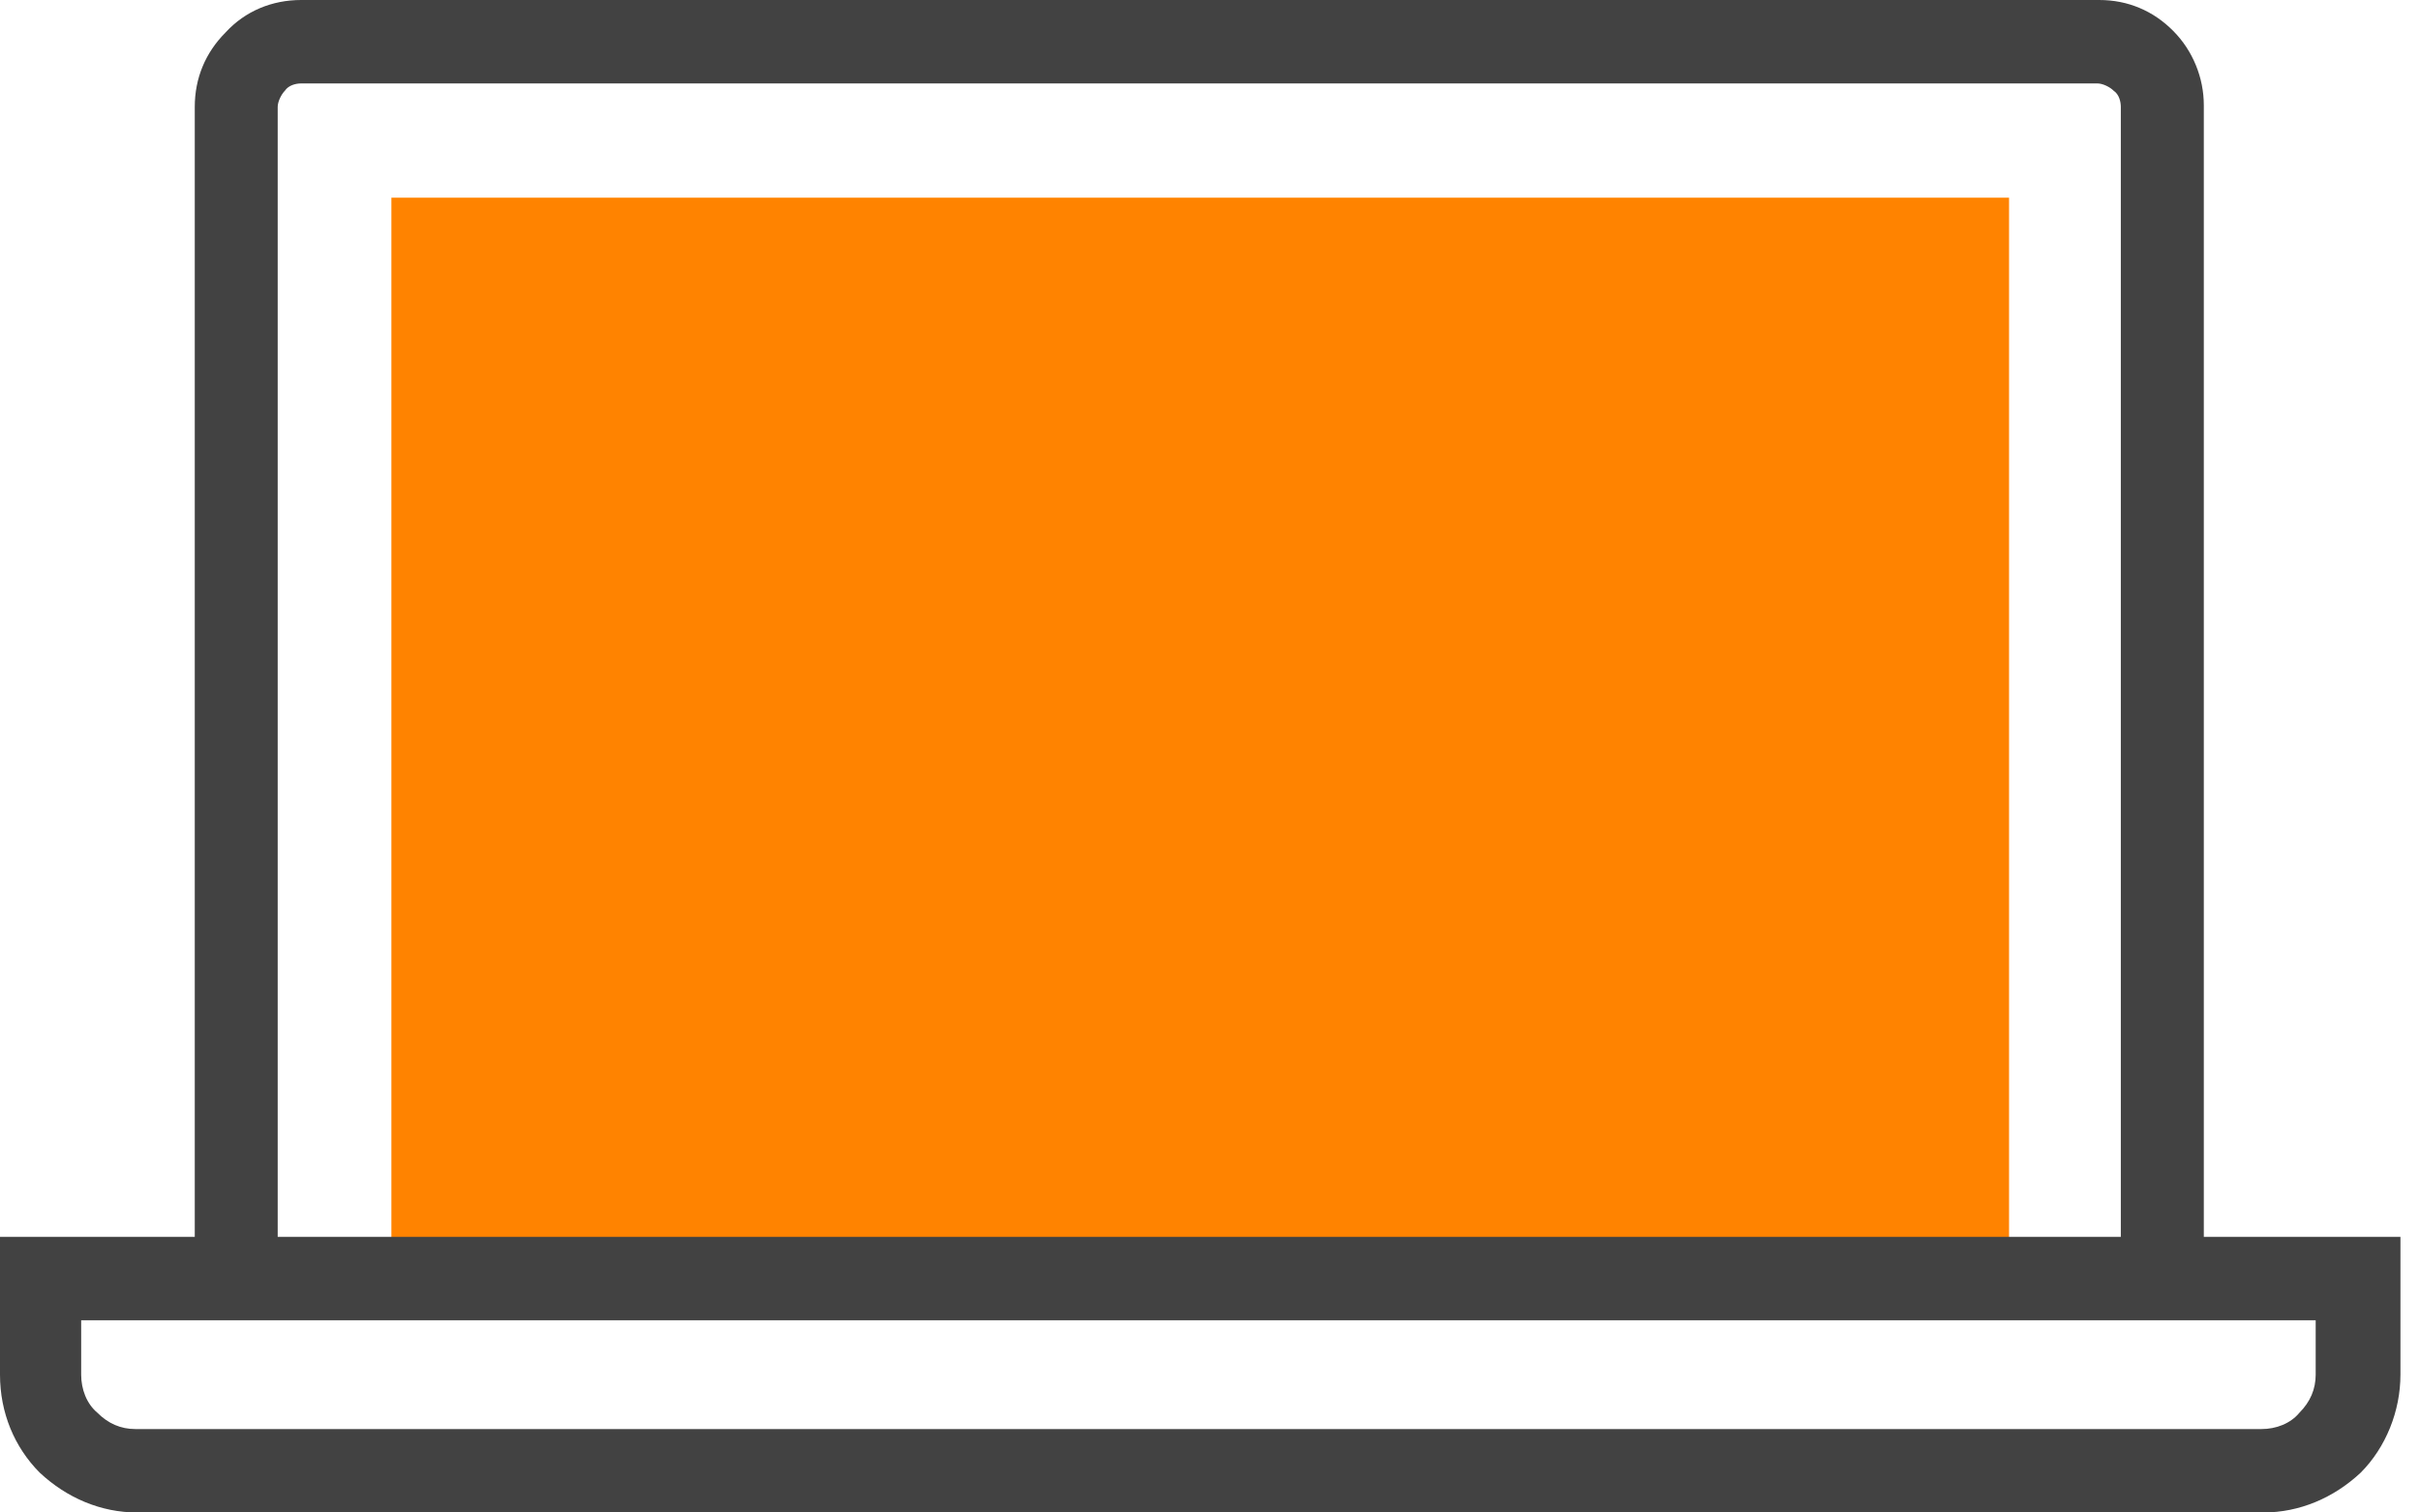
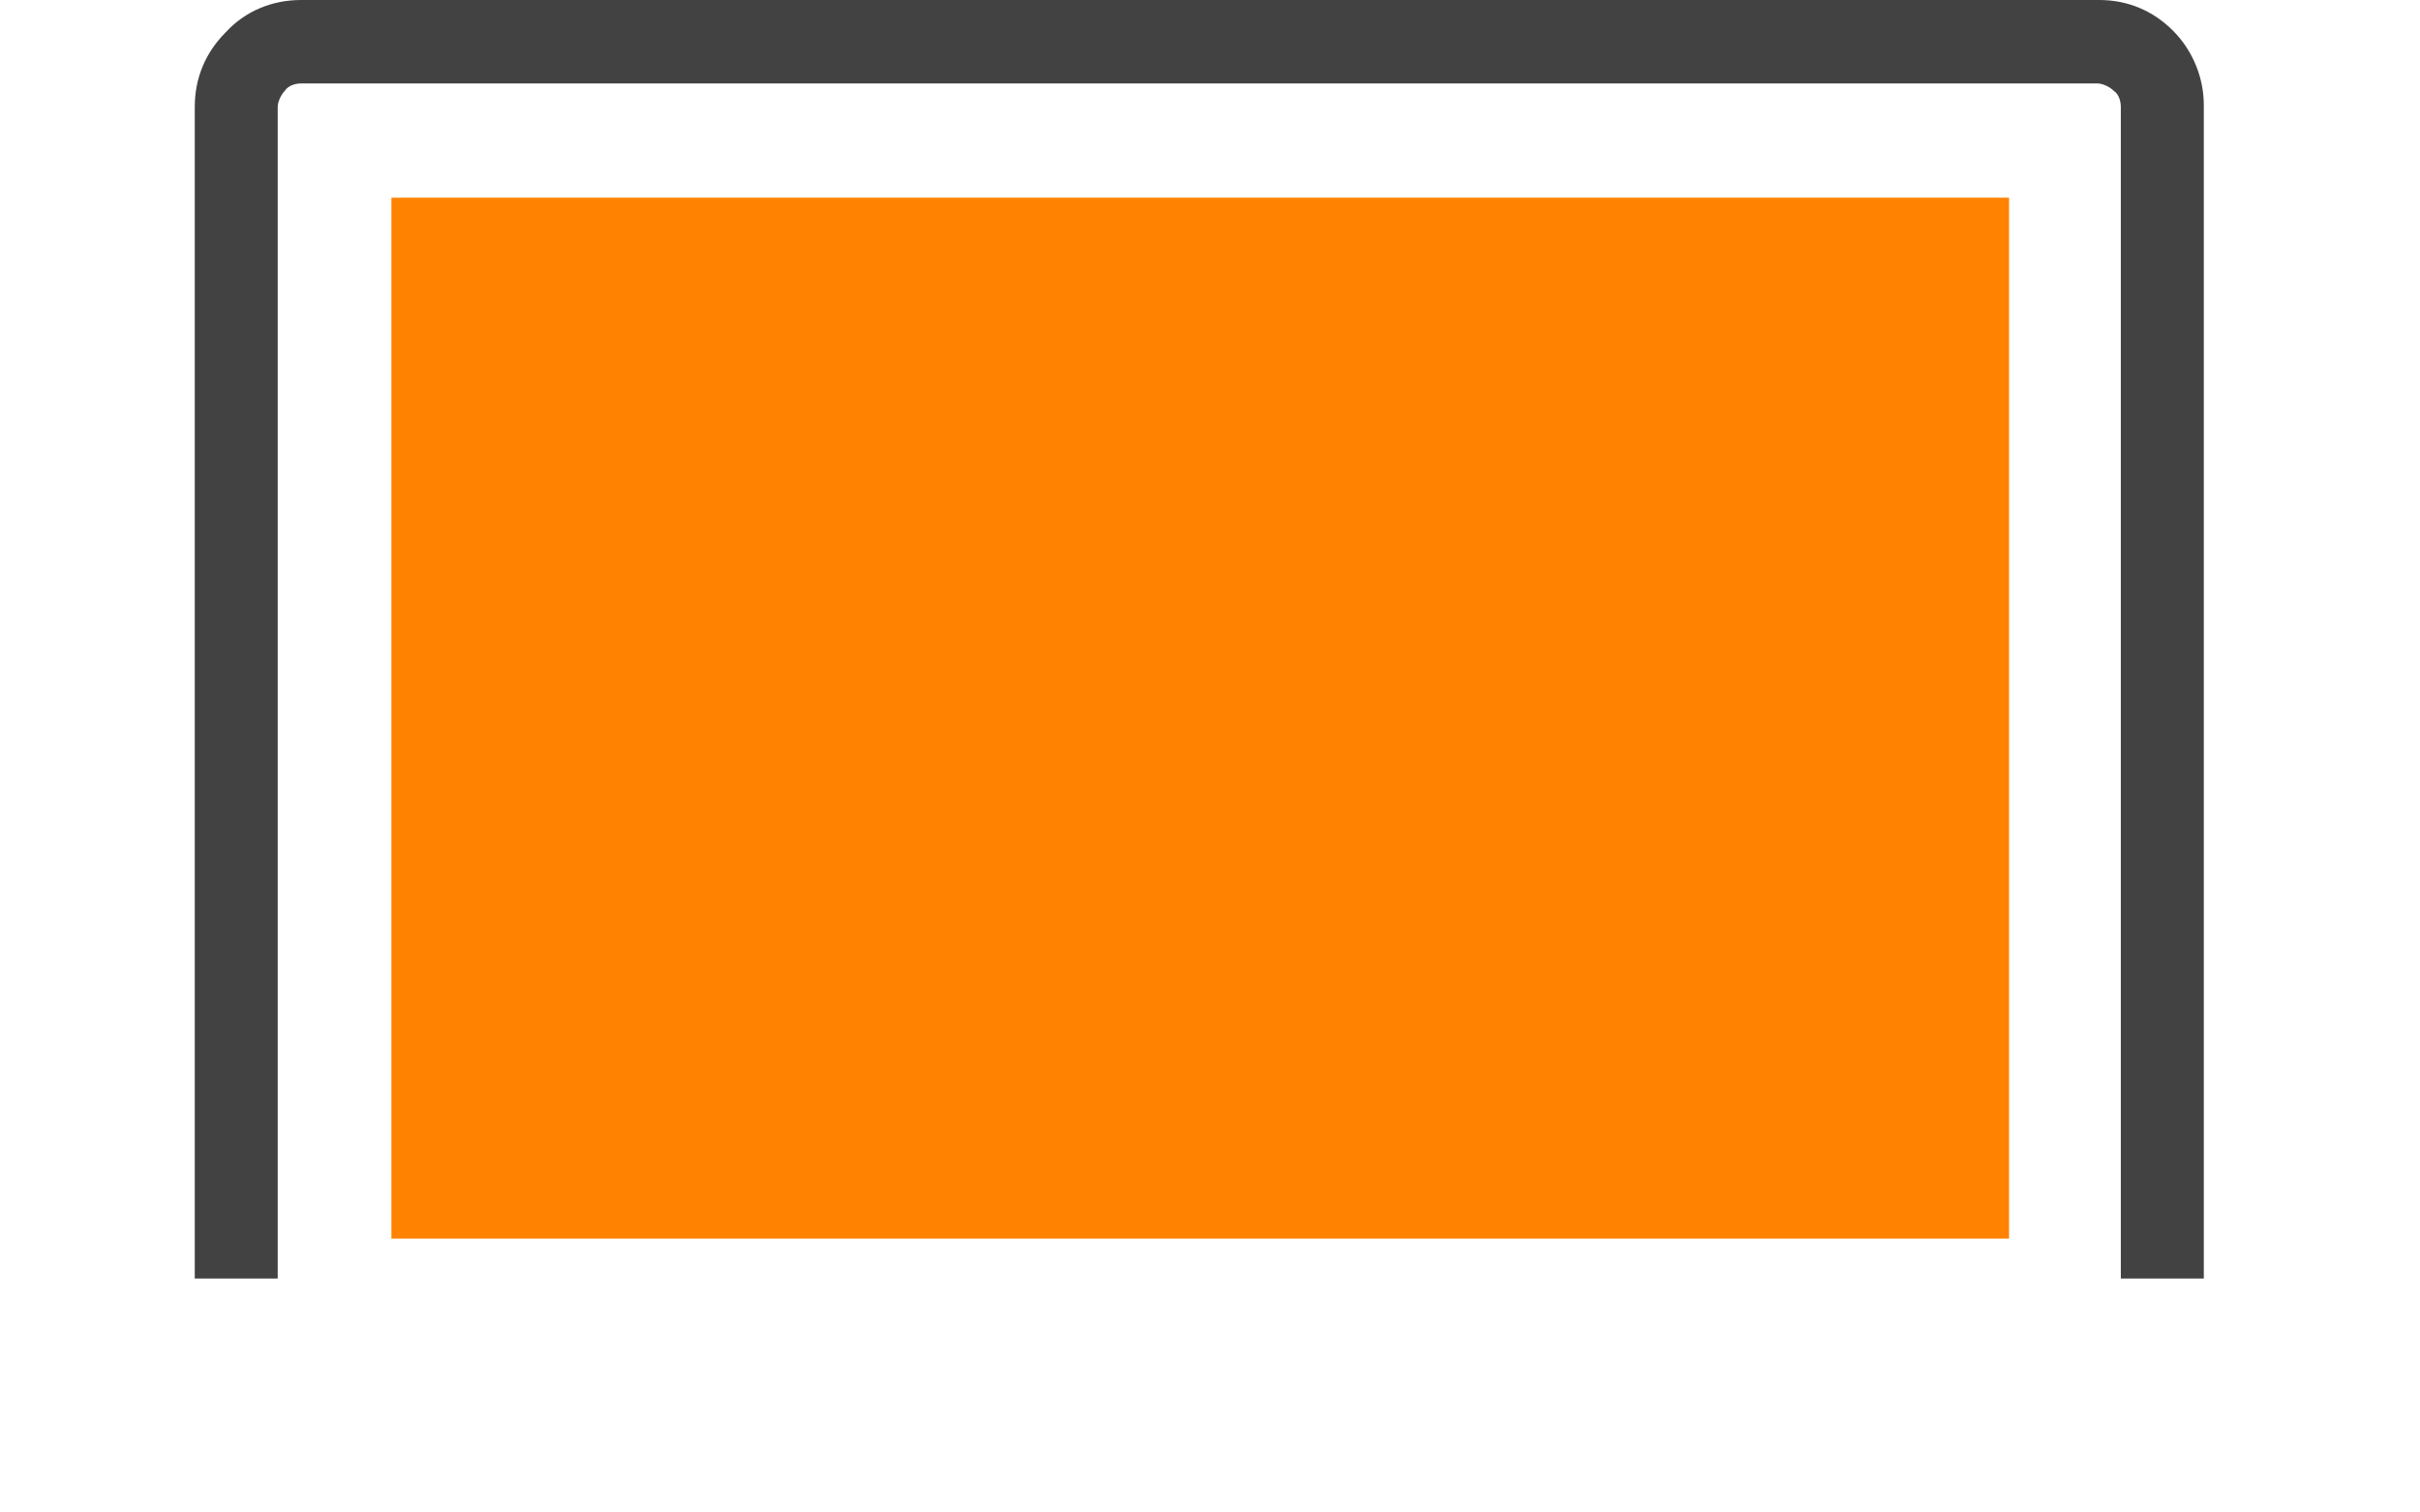
<svg xmlns="http://www.w3.org/2000/svg" width="48" height="30" viewBox="0 0 48 30" fill="none">
  <path d="M43.712 25.36H42.066V2.122C42.066 2.014 42.031 1.871 41.923 1.799C41.852 1.727 41.709 1.655 41.602 1.655H5.973C5.866 1.655 5.723 1.691 5.651 1.799C5.58 1.871 5.508 2.014 5.508 2.122V25.36H3.863V2.122C3.863 1.547 4.077 1.043 4.471 0.647C4.864 0.216 5.401 0 5.973 0H41.637C42.209 0 42.711 0.216 43.104 0.612C43.497 1.007 43.712 1.547 43.712 2.086V25.36Z" fill="#424242" />
  <path d="M39.849 3.921H7.763V24.568H39.849V3.921Z" fill="#FF8300" />
-   <path d="M44.893 30H2.719C2.003 30 1.324 29.712 0.787 29.209C0.286 28.705 0 28.022 0 27.266V24.532H47.612V27.266C47.612 27.986 47.326 28.705 46.825 29.209C46.288 29.712 45.608 30 44.893 30ZM1.61 26.187V27.266C1.61 27.554 1.717 27.842 1.932 28.022C2.146 28.237 2.397 28.345 2.683 28.345H44.858C45.144 28.345 45.43 28.237 45.608 28.022C45.823 27.806 45.931 27.554 45.931 27.266V26.187H1.61Z" fill="#424242" />
</svg>